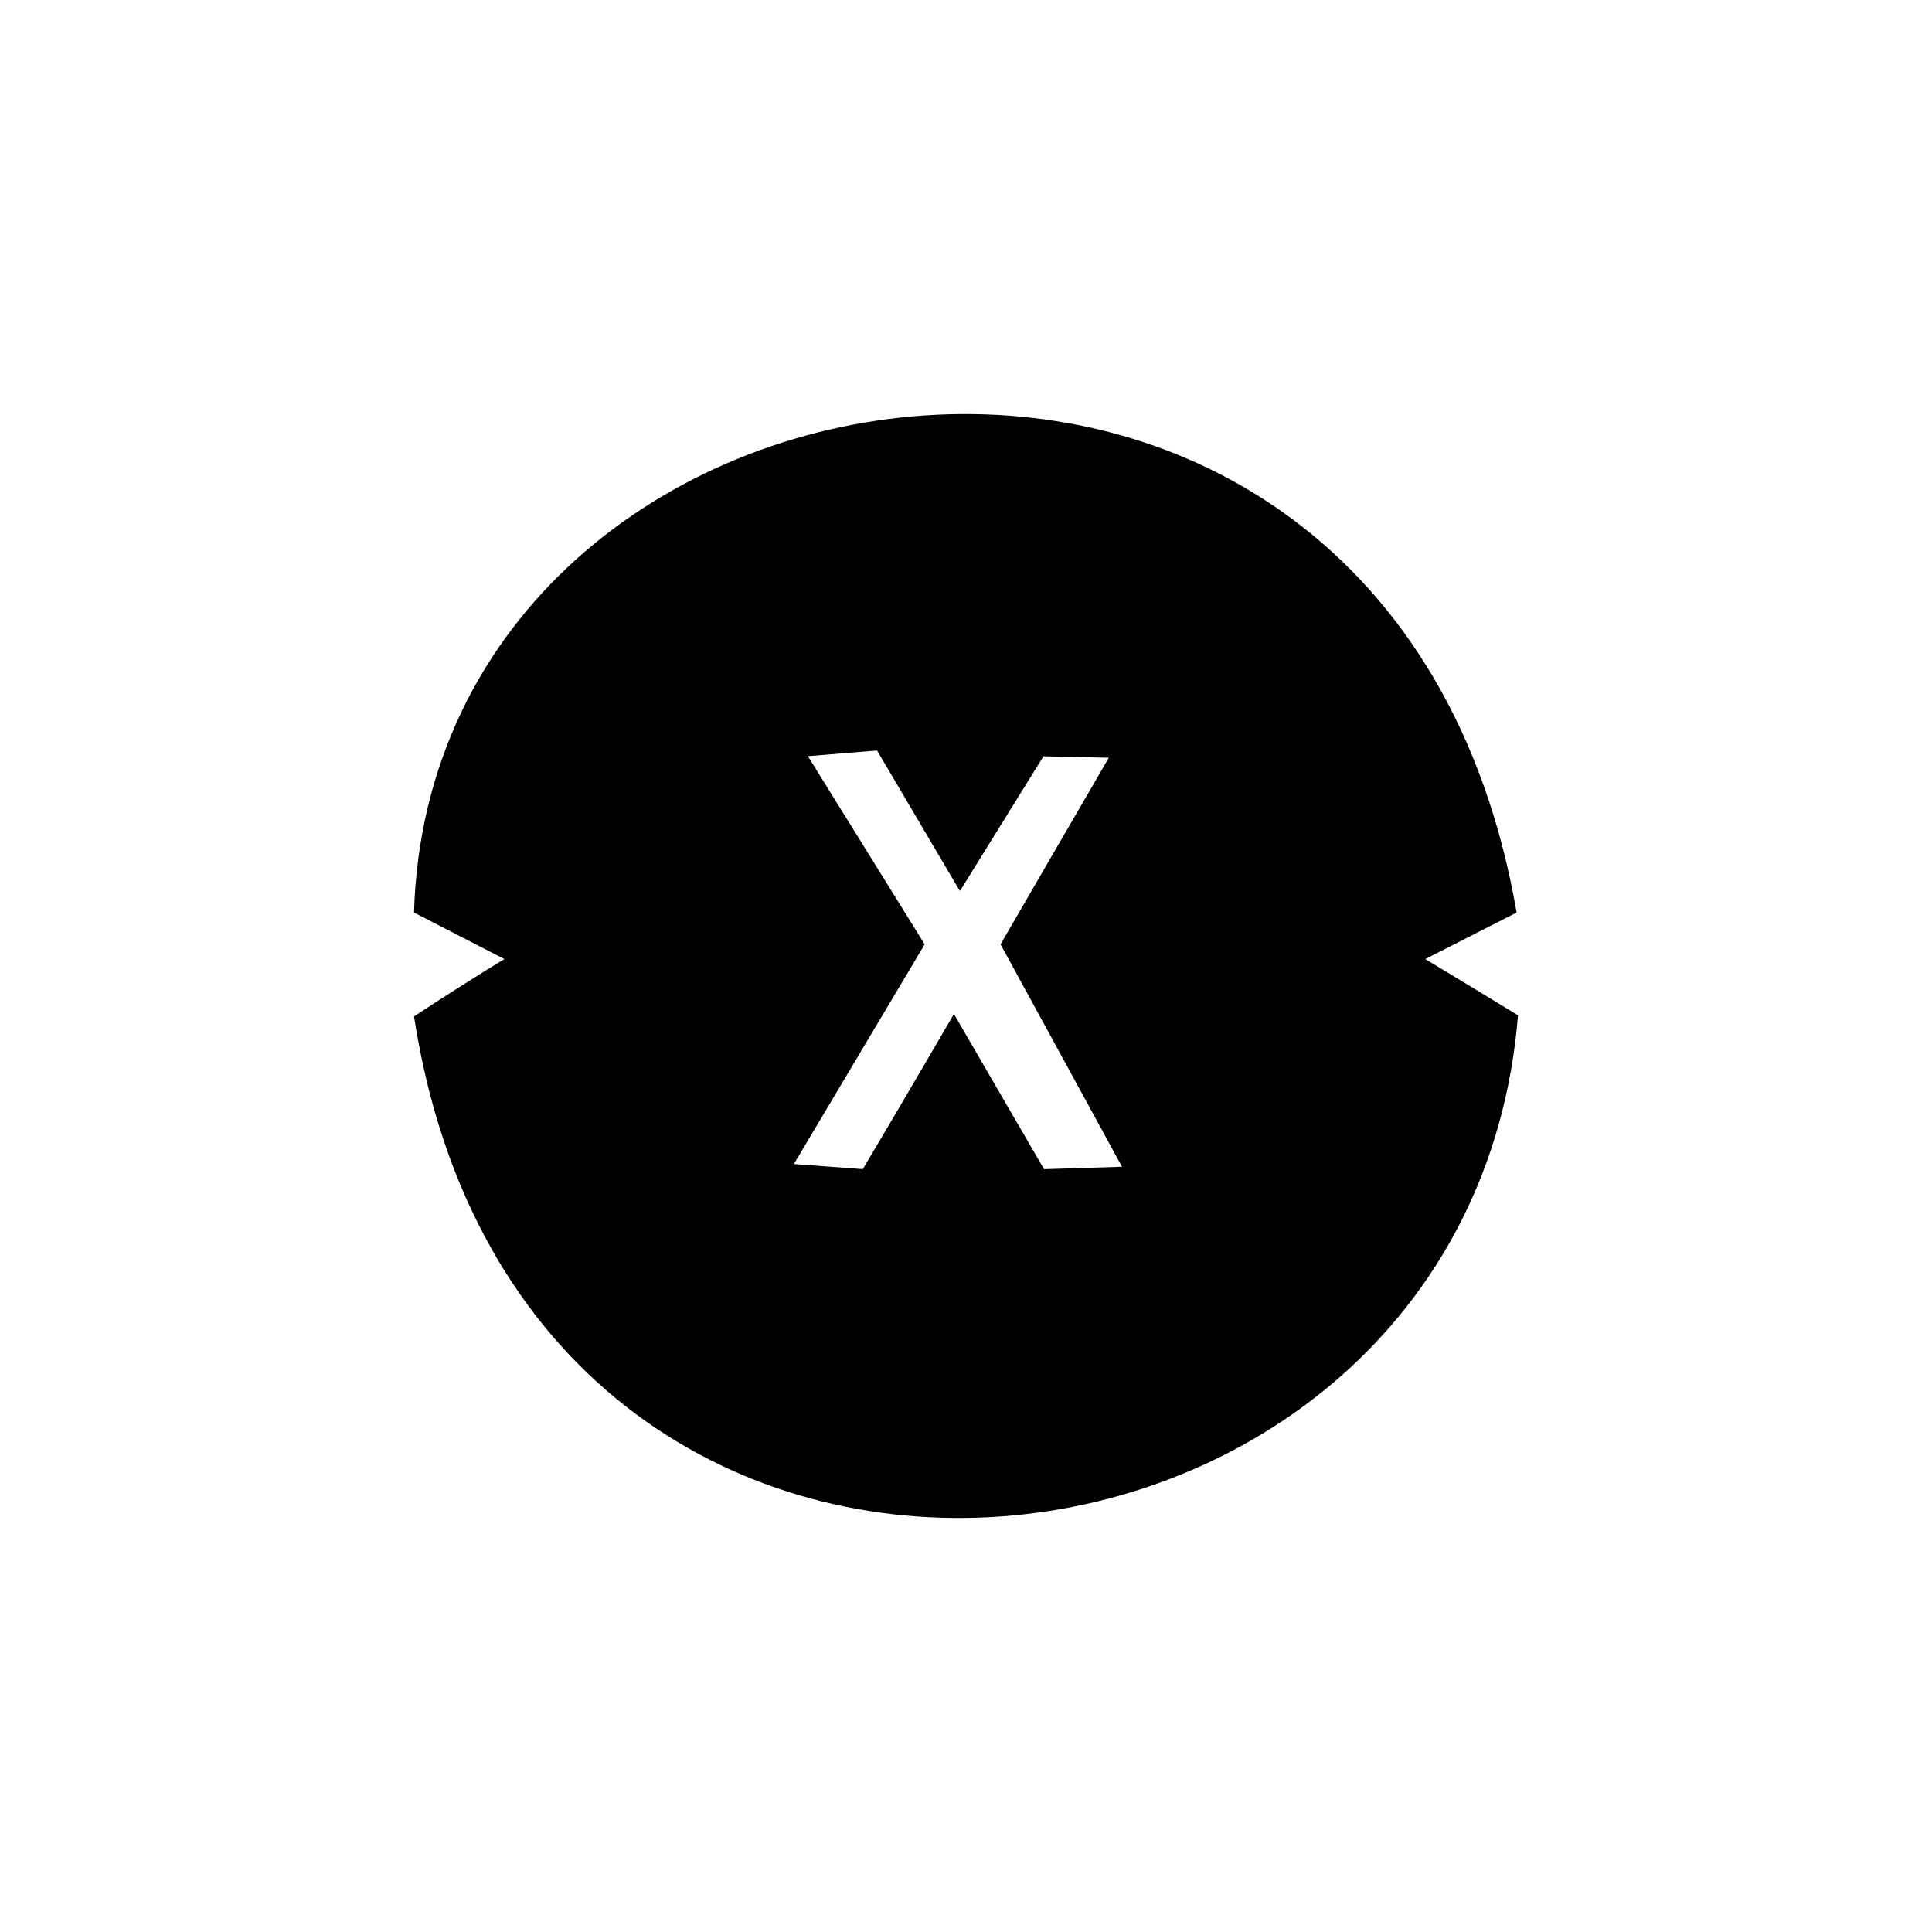
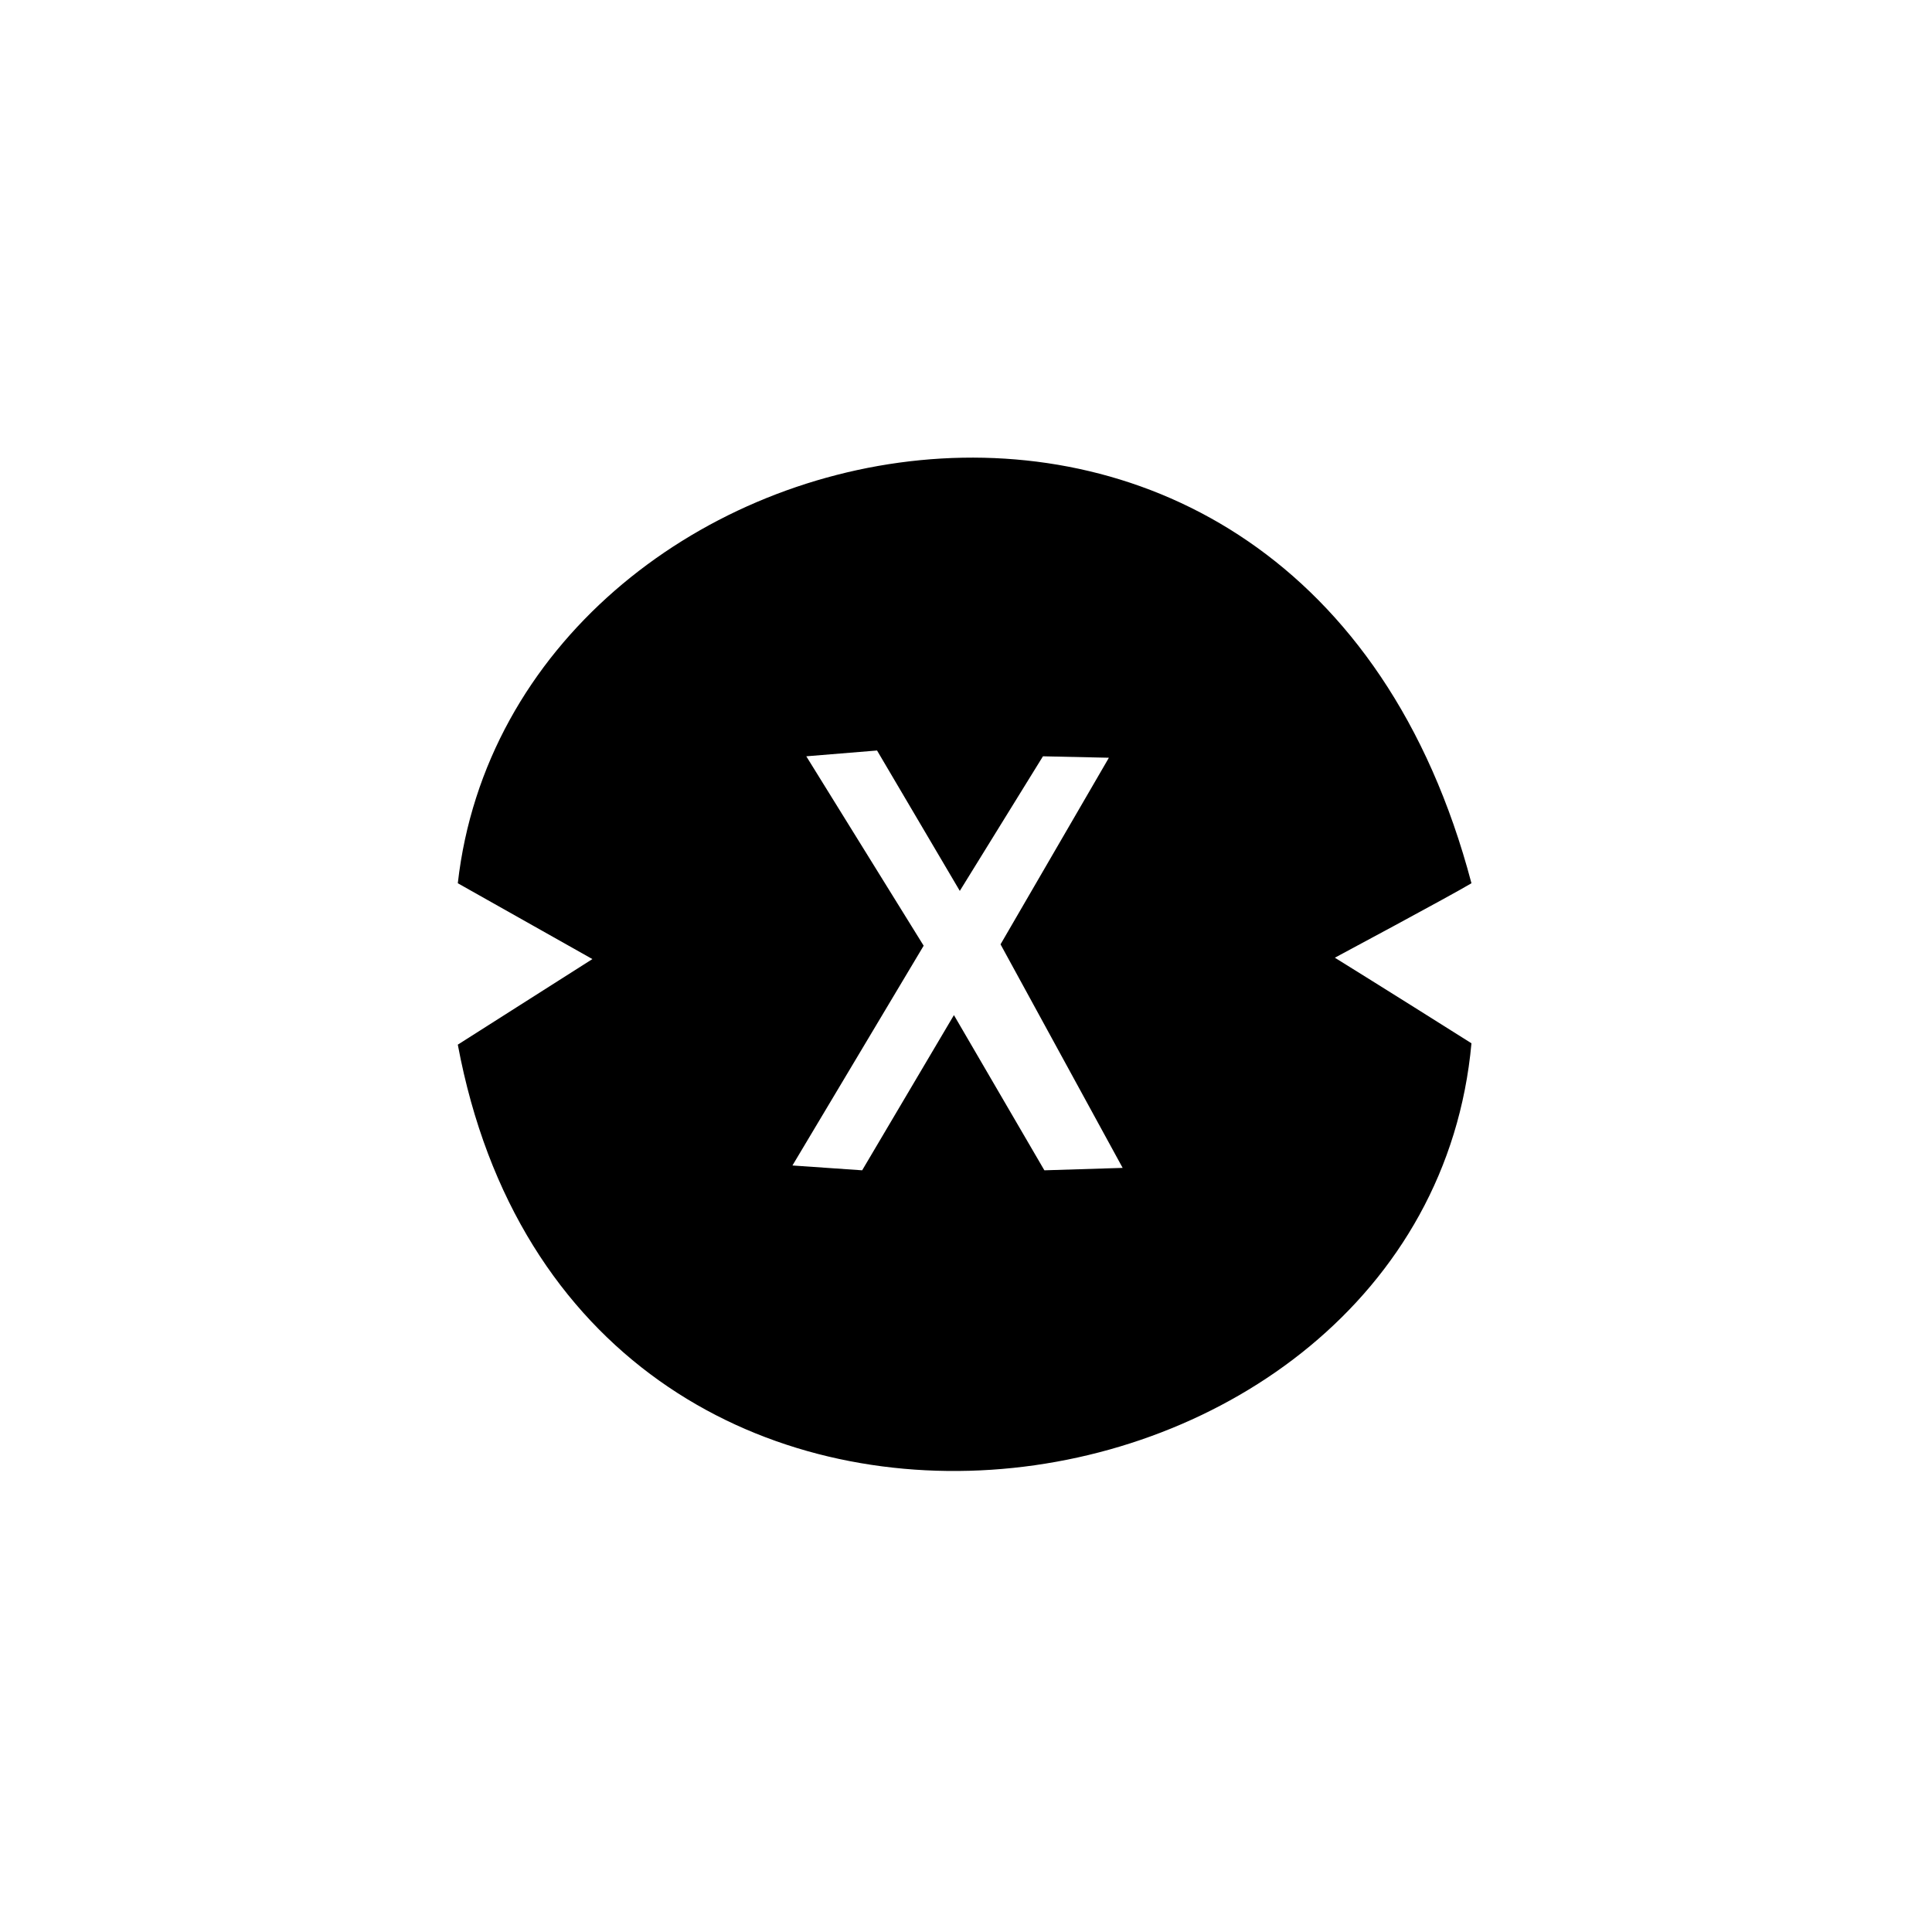
<svg xmlns="http://www.w3.org/2000/svg" width="800" height="800" viewBox="0 0 24 24">
-   <path fill="currentColor" d="M18.84 11.336c-1.577-9.116-13.483-7.35-13.697 0l1.123.578s-.364.215-1.123.712c1.38 8.948 13.093 7.646 13.714-.013q-.574-.352-1.152-.699zm-5.871 3.188l-1.119-1.928l-1.123 1.928l-.865-.064l1.624-2.73l-1.457-2.348l.878-.078l1.029 1.745l1.037-1.672l.814.017l-1.345 2.323l1.5 2.777l-.969.03z" />
  <path fill="currentColor" d="M18.279 10.972c-2.139-8.1-11.923-5.915-12.592 0l1.672.942l-1.672 1.063c1.457 7.796 12.017 6.292 12.592-.017c-1.059-.668-1.697-1.063-1.697-1.063s1.44-.771 1.697-.925m-5.306 3.565L11.85 12.61l-1.14 1.928l-.866-.06l1.63-2.73l-1.458-2.353l.879-.072l1.028 1.744l1.033-1.672l.819.018l-1.346 2.318l1.517 2.777l-.969.03z" />
</svg>